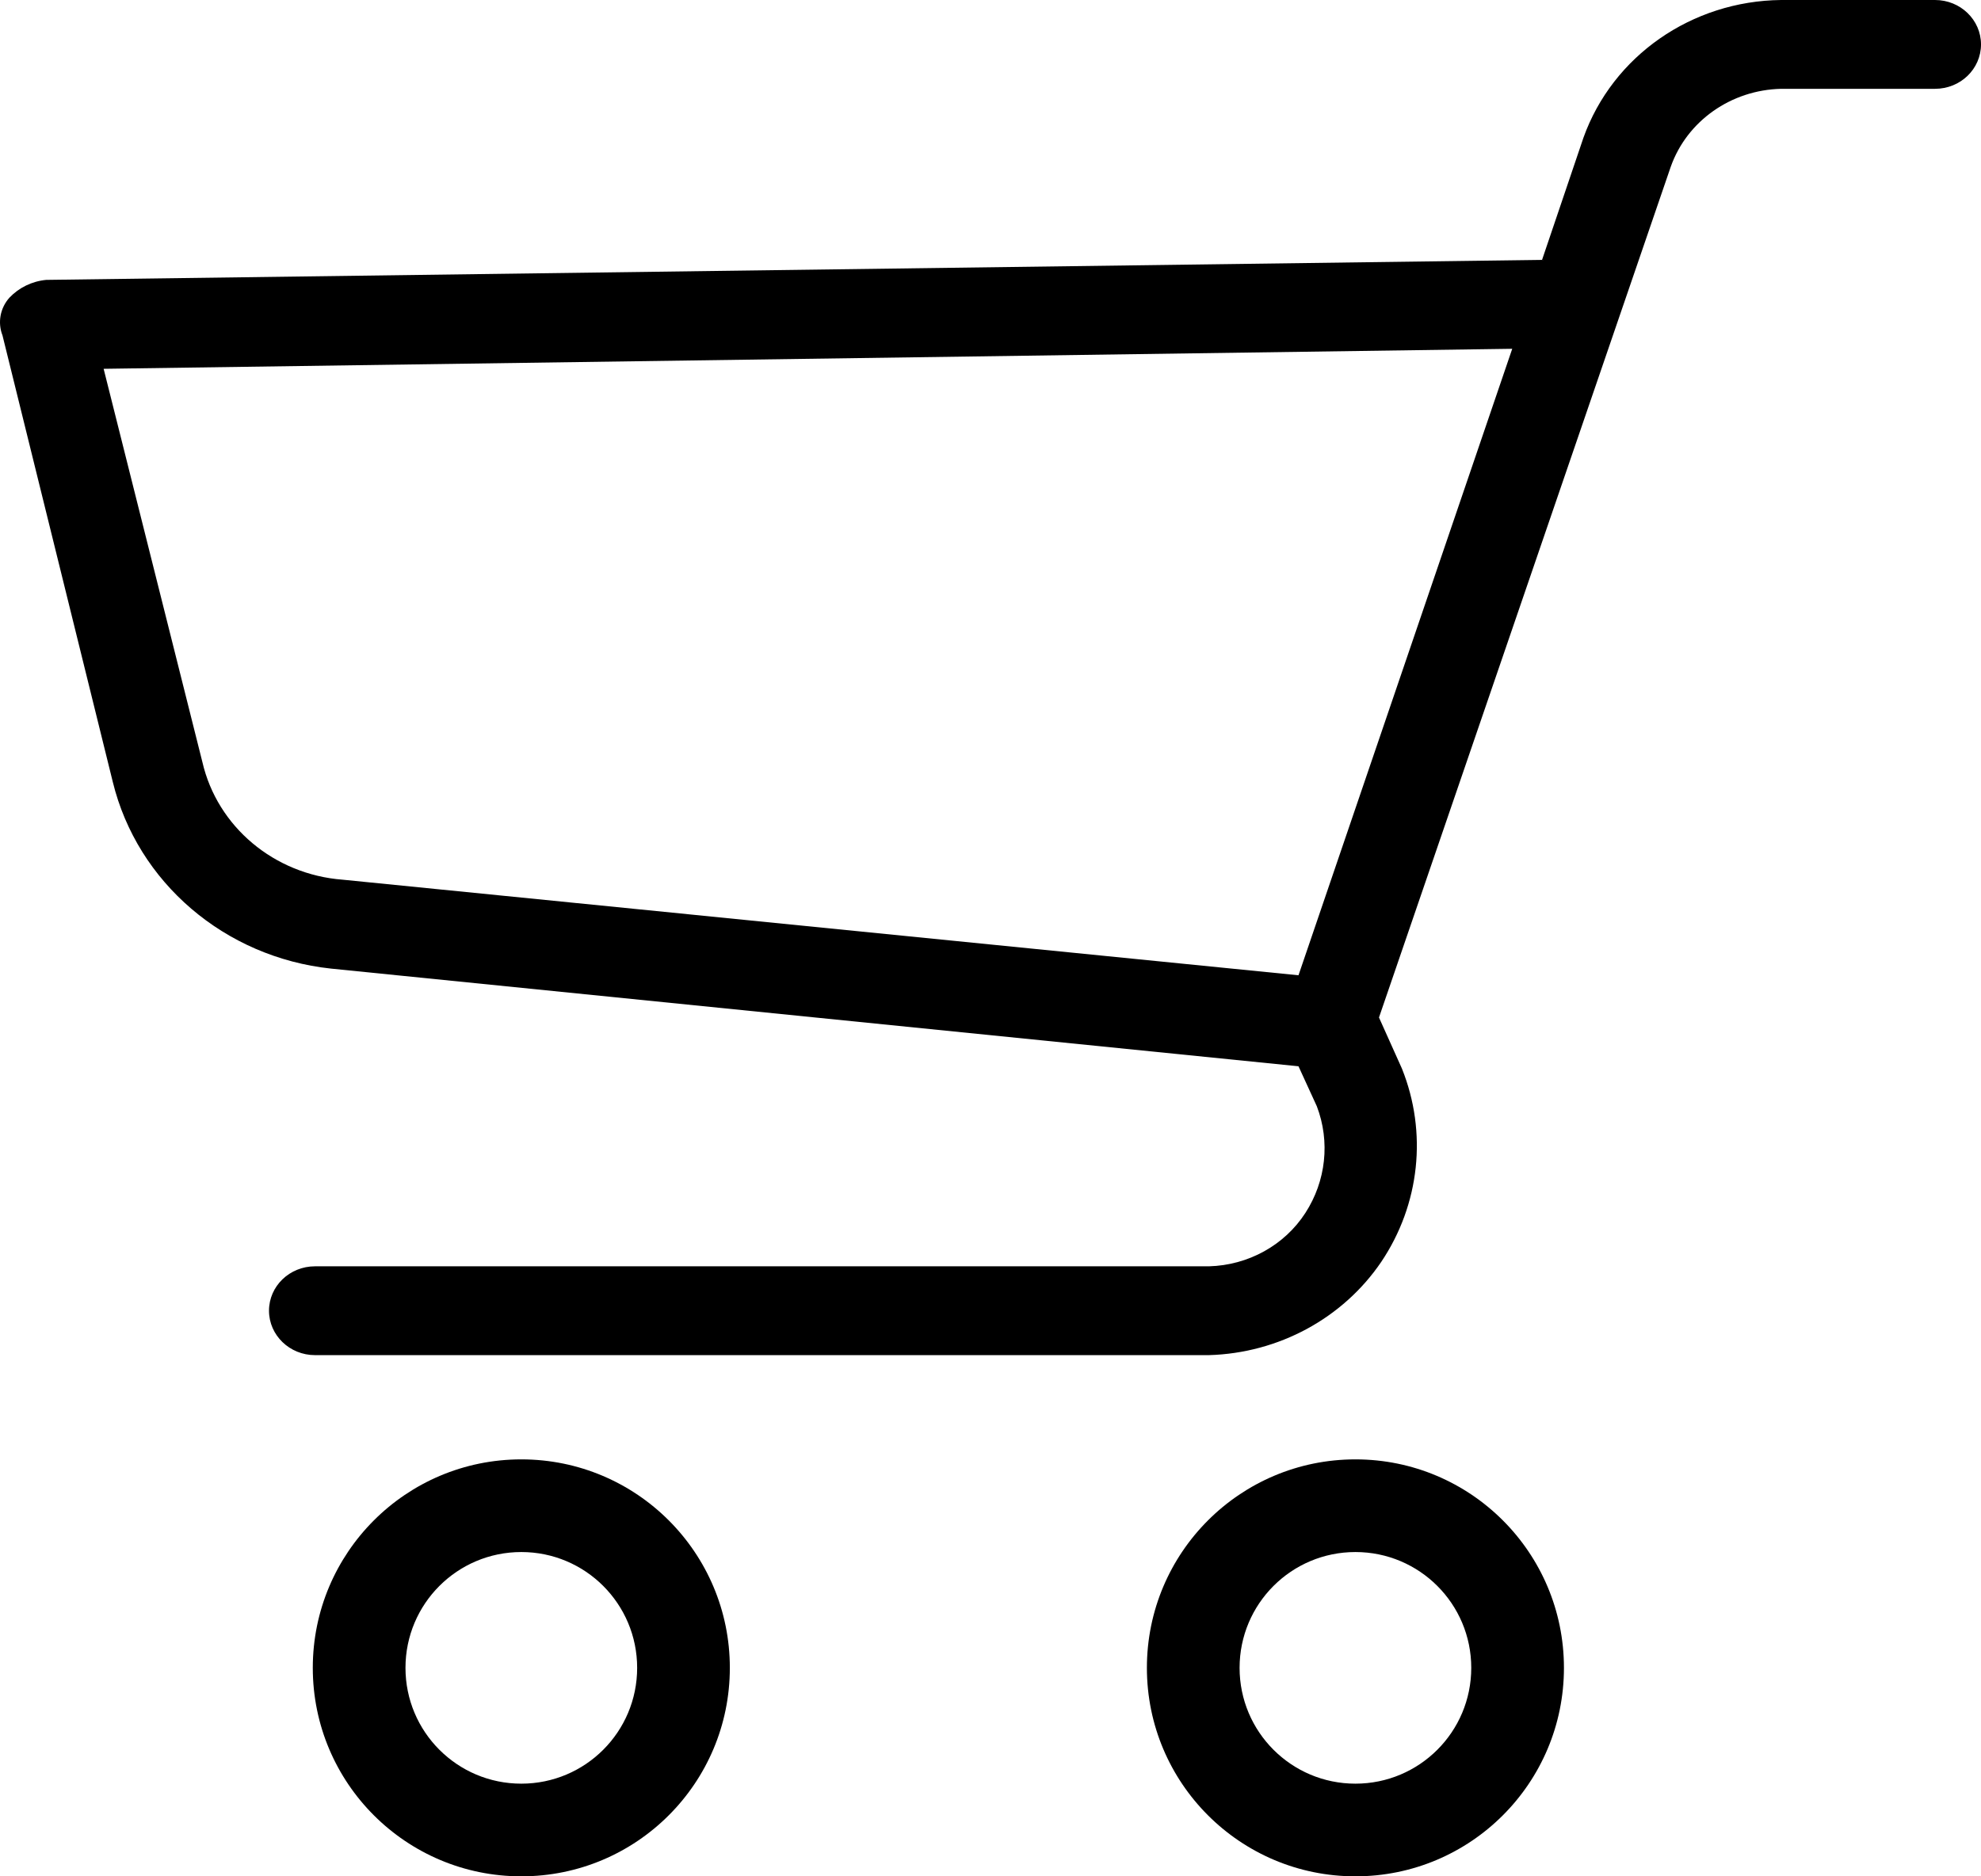
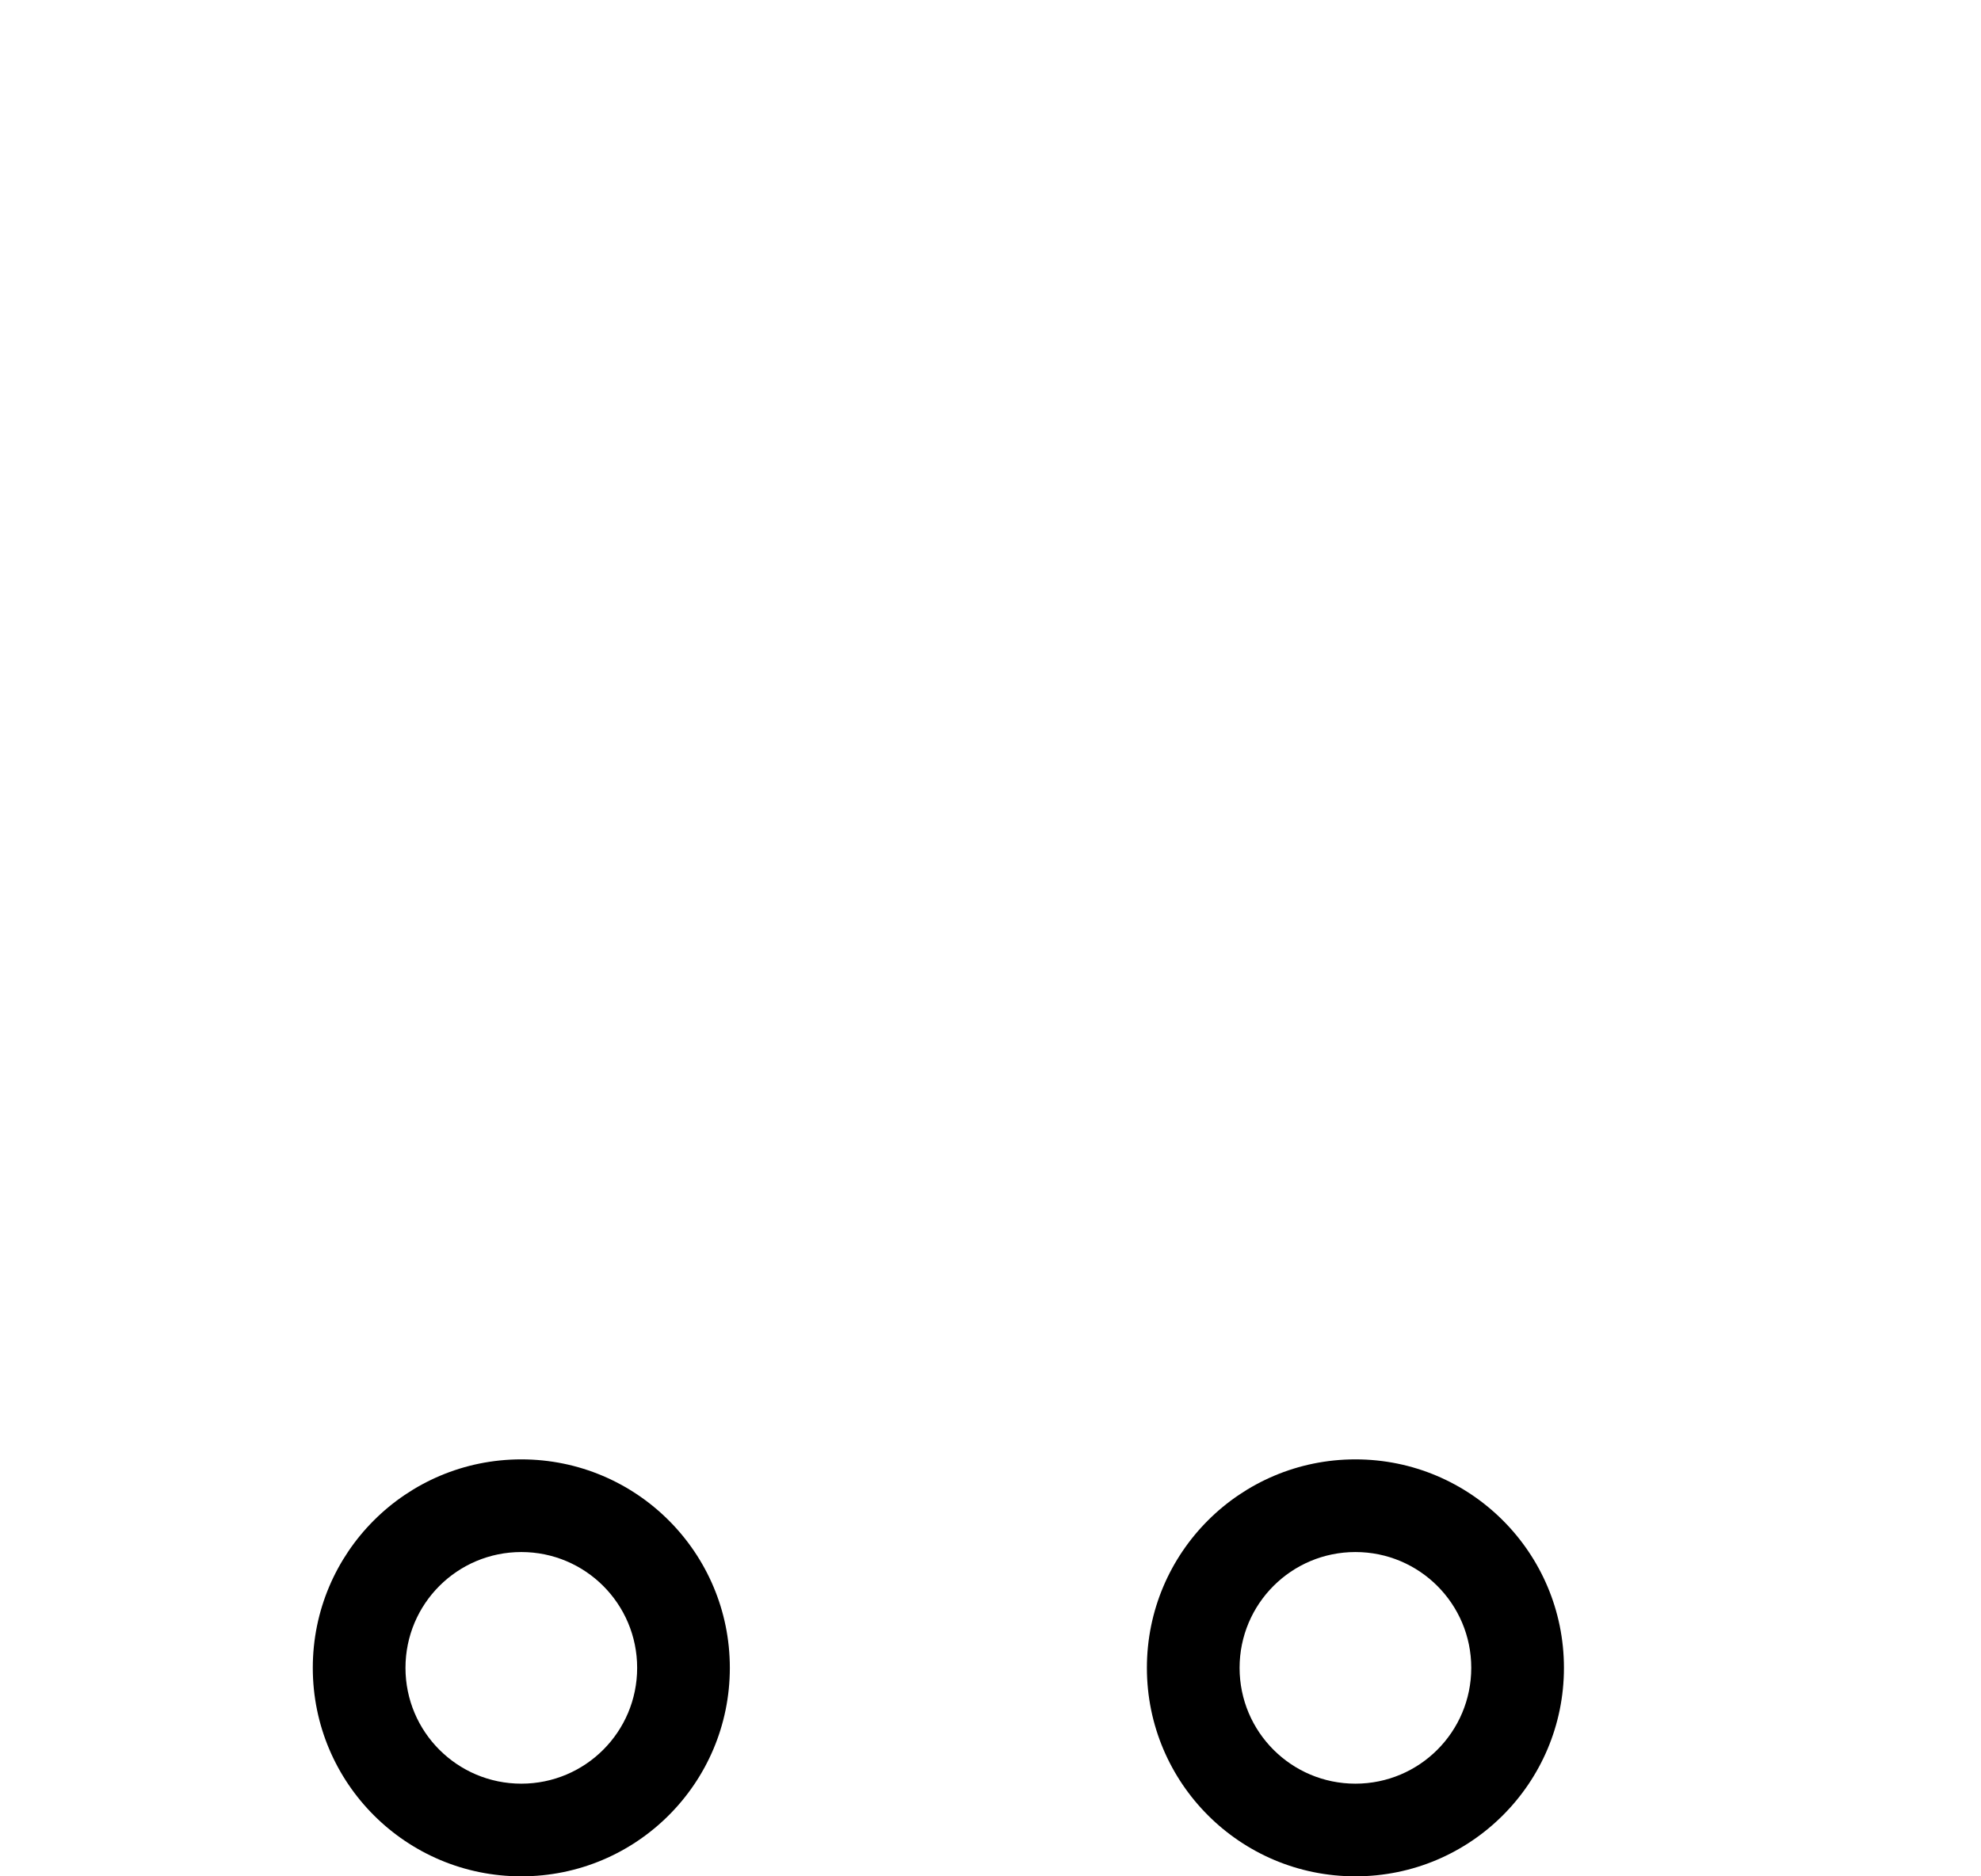
<svg xmlns="http://www.w3.org/2000/svg" width="19px" height="18px" viewBox="0 0 19 18" version="1.1">
  <title>shopping-cart</title>
  <g id="Nav" stroke="none" stroke-width="1" fill="none" fill-rule="evenodd">
    <g id="Desktop-Sticky-Nav,-Chat,-Drop-Down-1" transform="translate(-1030, -80)" fill="#000000" fill-rule="nonzero">
      <g id="Group-2" transform="translate(438, 80)">
        <g id="shopping-cart" transform="translate(601.5, 9) scale(-1, 1) translate(-601.5, -9) translate(592, 0)">
          <path d="M6,14 C4.895,14 4,14.895 4,16 C4,17.105 4.895,18 6,18 C7.105,18 8,17.105 8,16 C8,14.895 7.105,14 6,14 Z M6,17.111 C5.386,17.111 4.889,16.614 4.889,16 C4.889,15.386 5.386,14.889 6,14.889 C6.614,14.889 7.111,15.386 7.111,16 C7.111,16.614 6.614,17.111 6,17.111 Z" id="Shape" />
          <path d="M14,14 C12.895,14 12,14.895 12,16 C12,17.105 12.895,18 14,18 C15.105,18 16,17.105 16,16 C16,14.895 15.105,14 14,14 Z M14,17.111 C13.386,17.111 12.889,16.614 12.889,16 C12.889,15.386 13.386,14.889 14,14.889 C14.614,14.889 15.111,15.386 15.111,16 C15.111,16.614 14.614,17.111 14,17.111 Z" id="Shape" />
-           <path d="M18.91,2.856 C18.818,2.759 18.693,2.698 18.557,2.685 L4.21,2.493 L3.813,1.321 C3.533,0.538 2.775,0.009 1.917,0 L0.441,0 C0.197,0 0,0.191 0,0.426 C0,0.662 0.197,0.852 0.441,0.852 L1.917,0.852 C2.397,0.863 2.819,1.16 2.975,1.598 L5.774,9.761 L5.554,10.251 C5.308,10.864 5.382,11.554 5.752,12.105 C6.119,12.646 6.736,12.981 7.405,13 L15.979,13 C16.222,13 16.42,12.809 16.42,12.574 C16.42,12.338 16.222,12.148 15.979,12.148 L7.405,12.148 C7.028,12.138 6.68,11.946 6.48,11.636 C6.282,11.33 6.241,10.952 6.37,10.613 L6.546,10.229 L15.825,9.292 C16.844,9.183 17.682,8.466 17.918,7.502 L18.976,3.218 C19.024,3.095 18.999,2.956 18.91,2.856 Z M17.059,7.31 C16.916,7.931 16.37,8.389 15.714,8.439 L6.546,9.356 L4.496,3.346 L18.006,3.538 L17.059,7.31 Z" id="Shape" />
        </g>
      </g>
    </g>
  </g>
</svg>